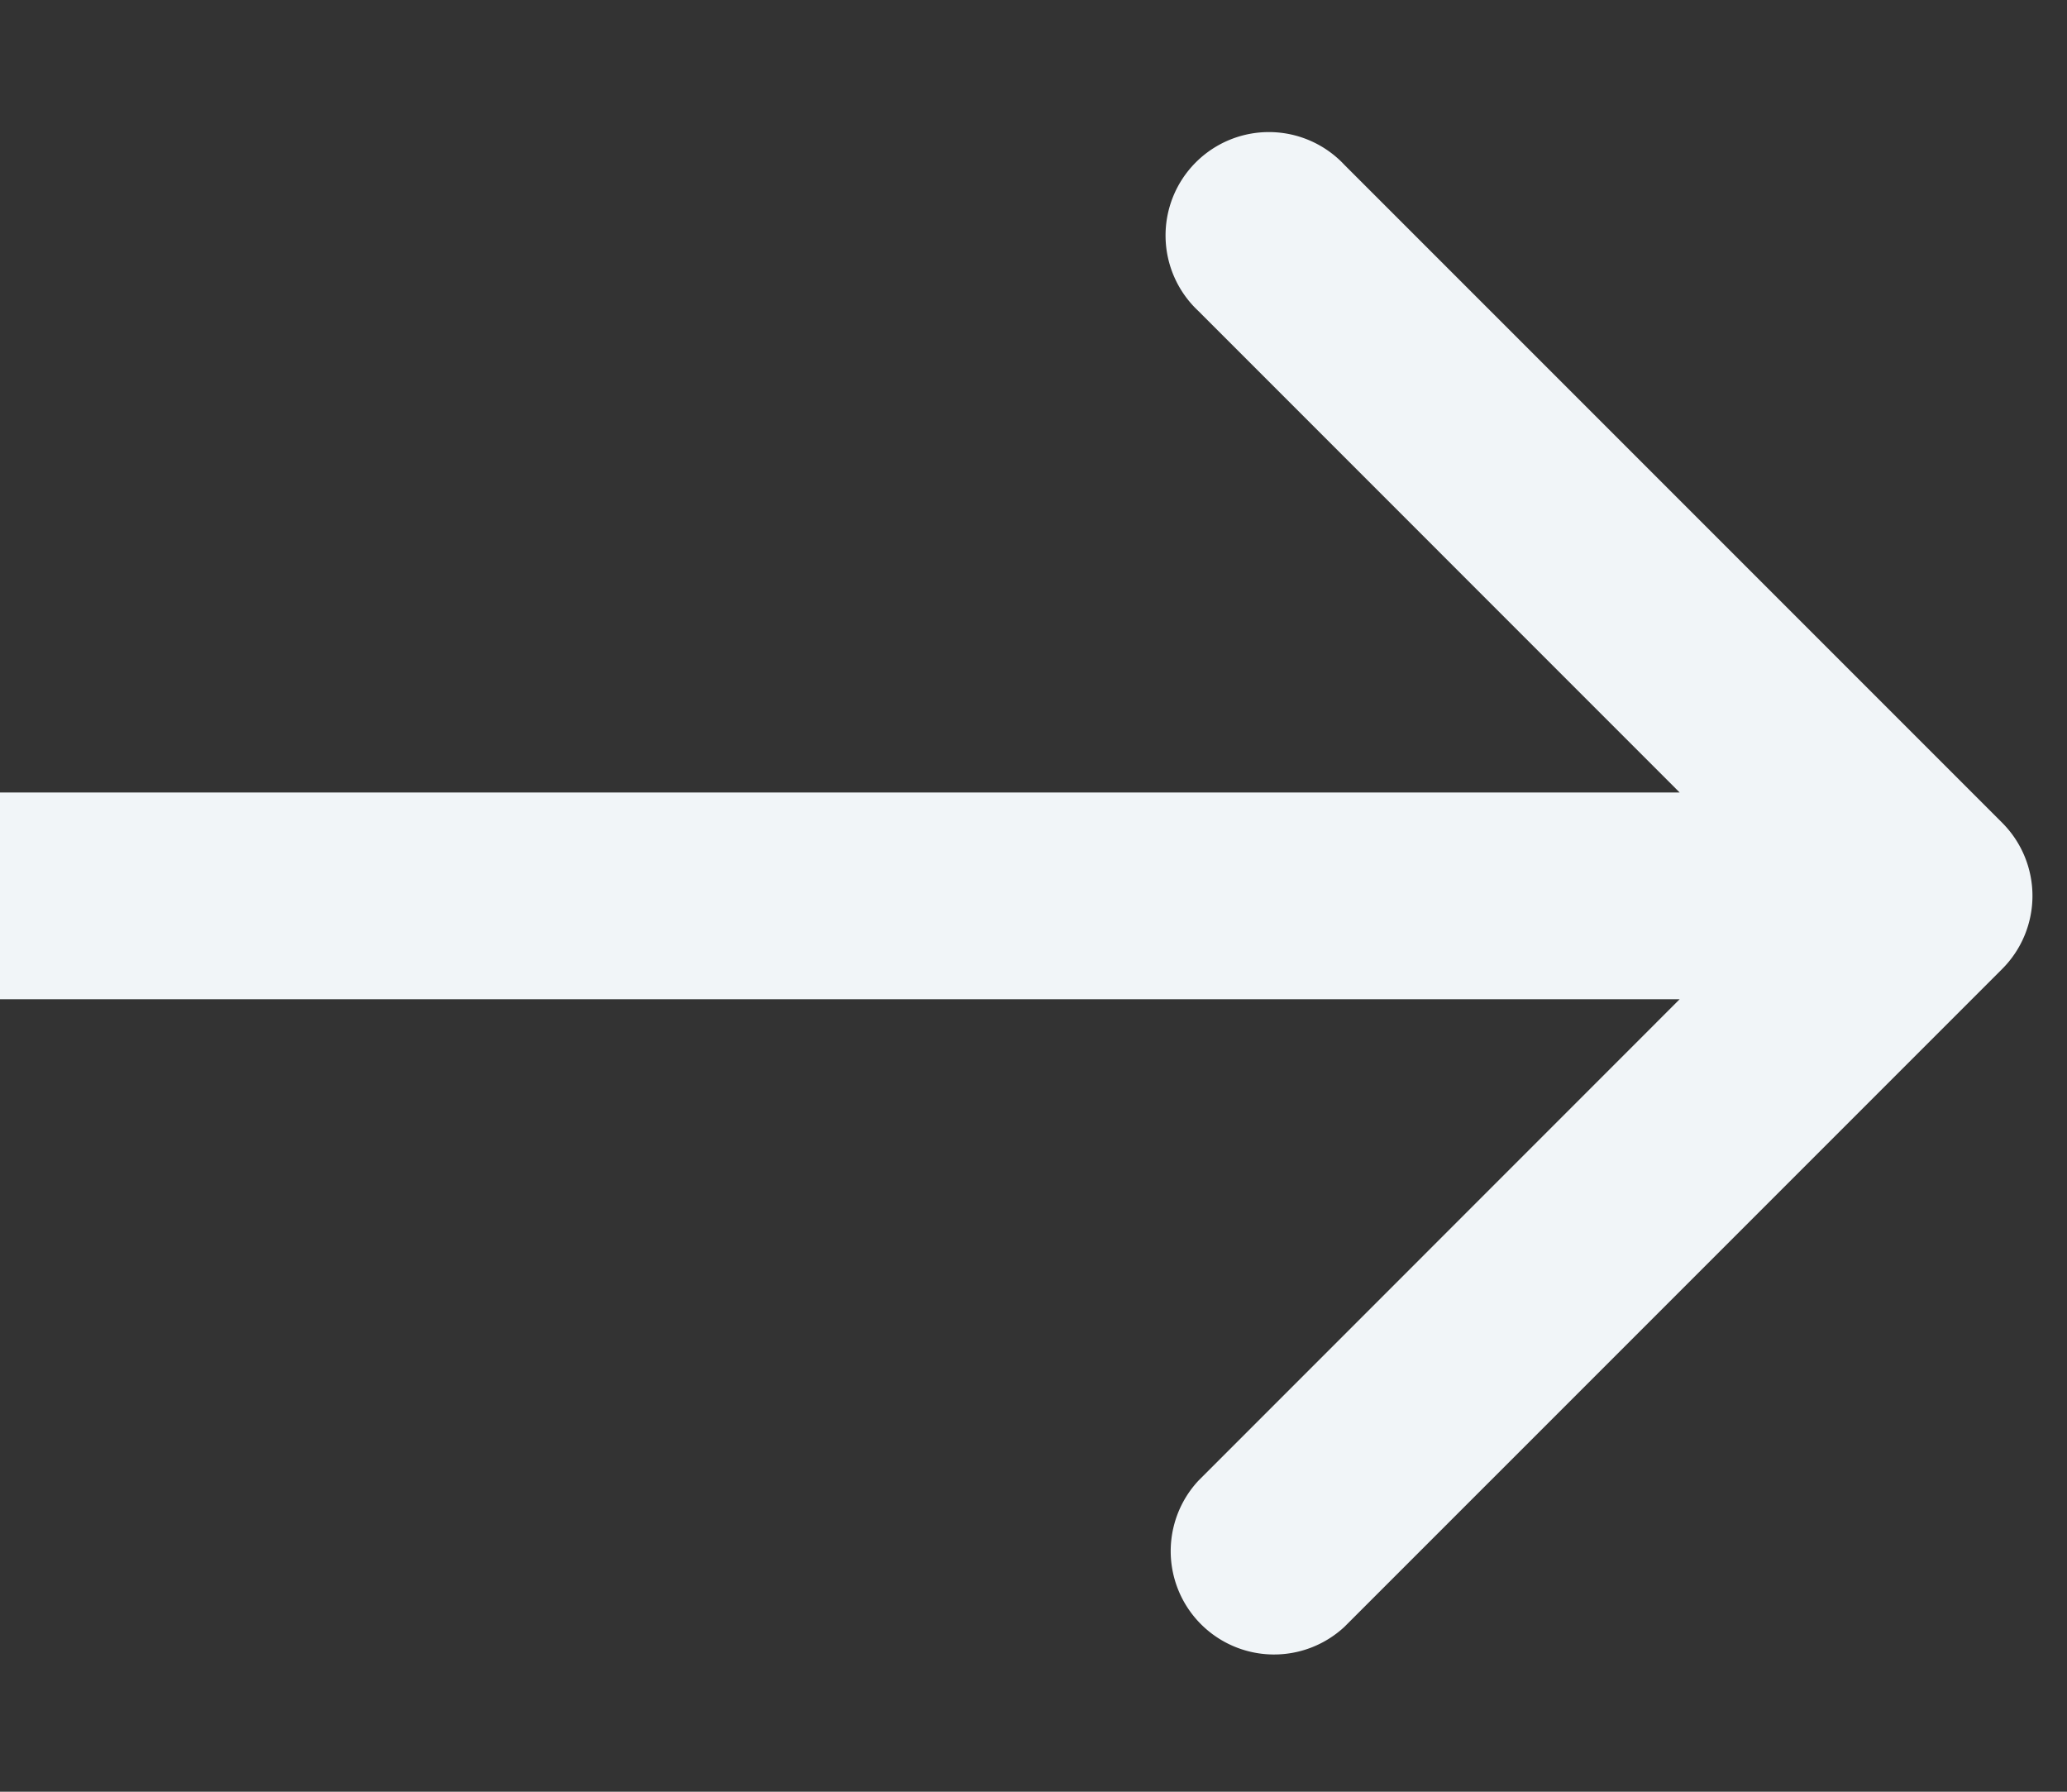
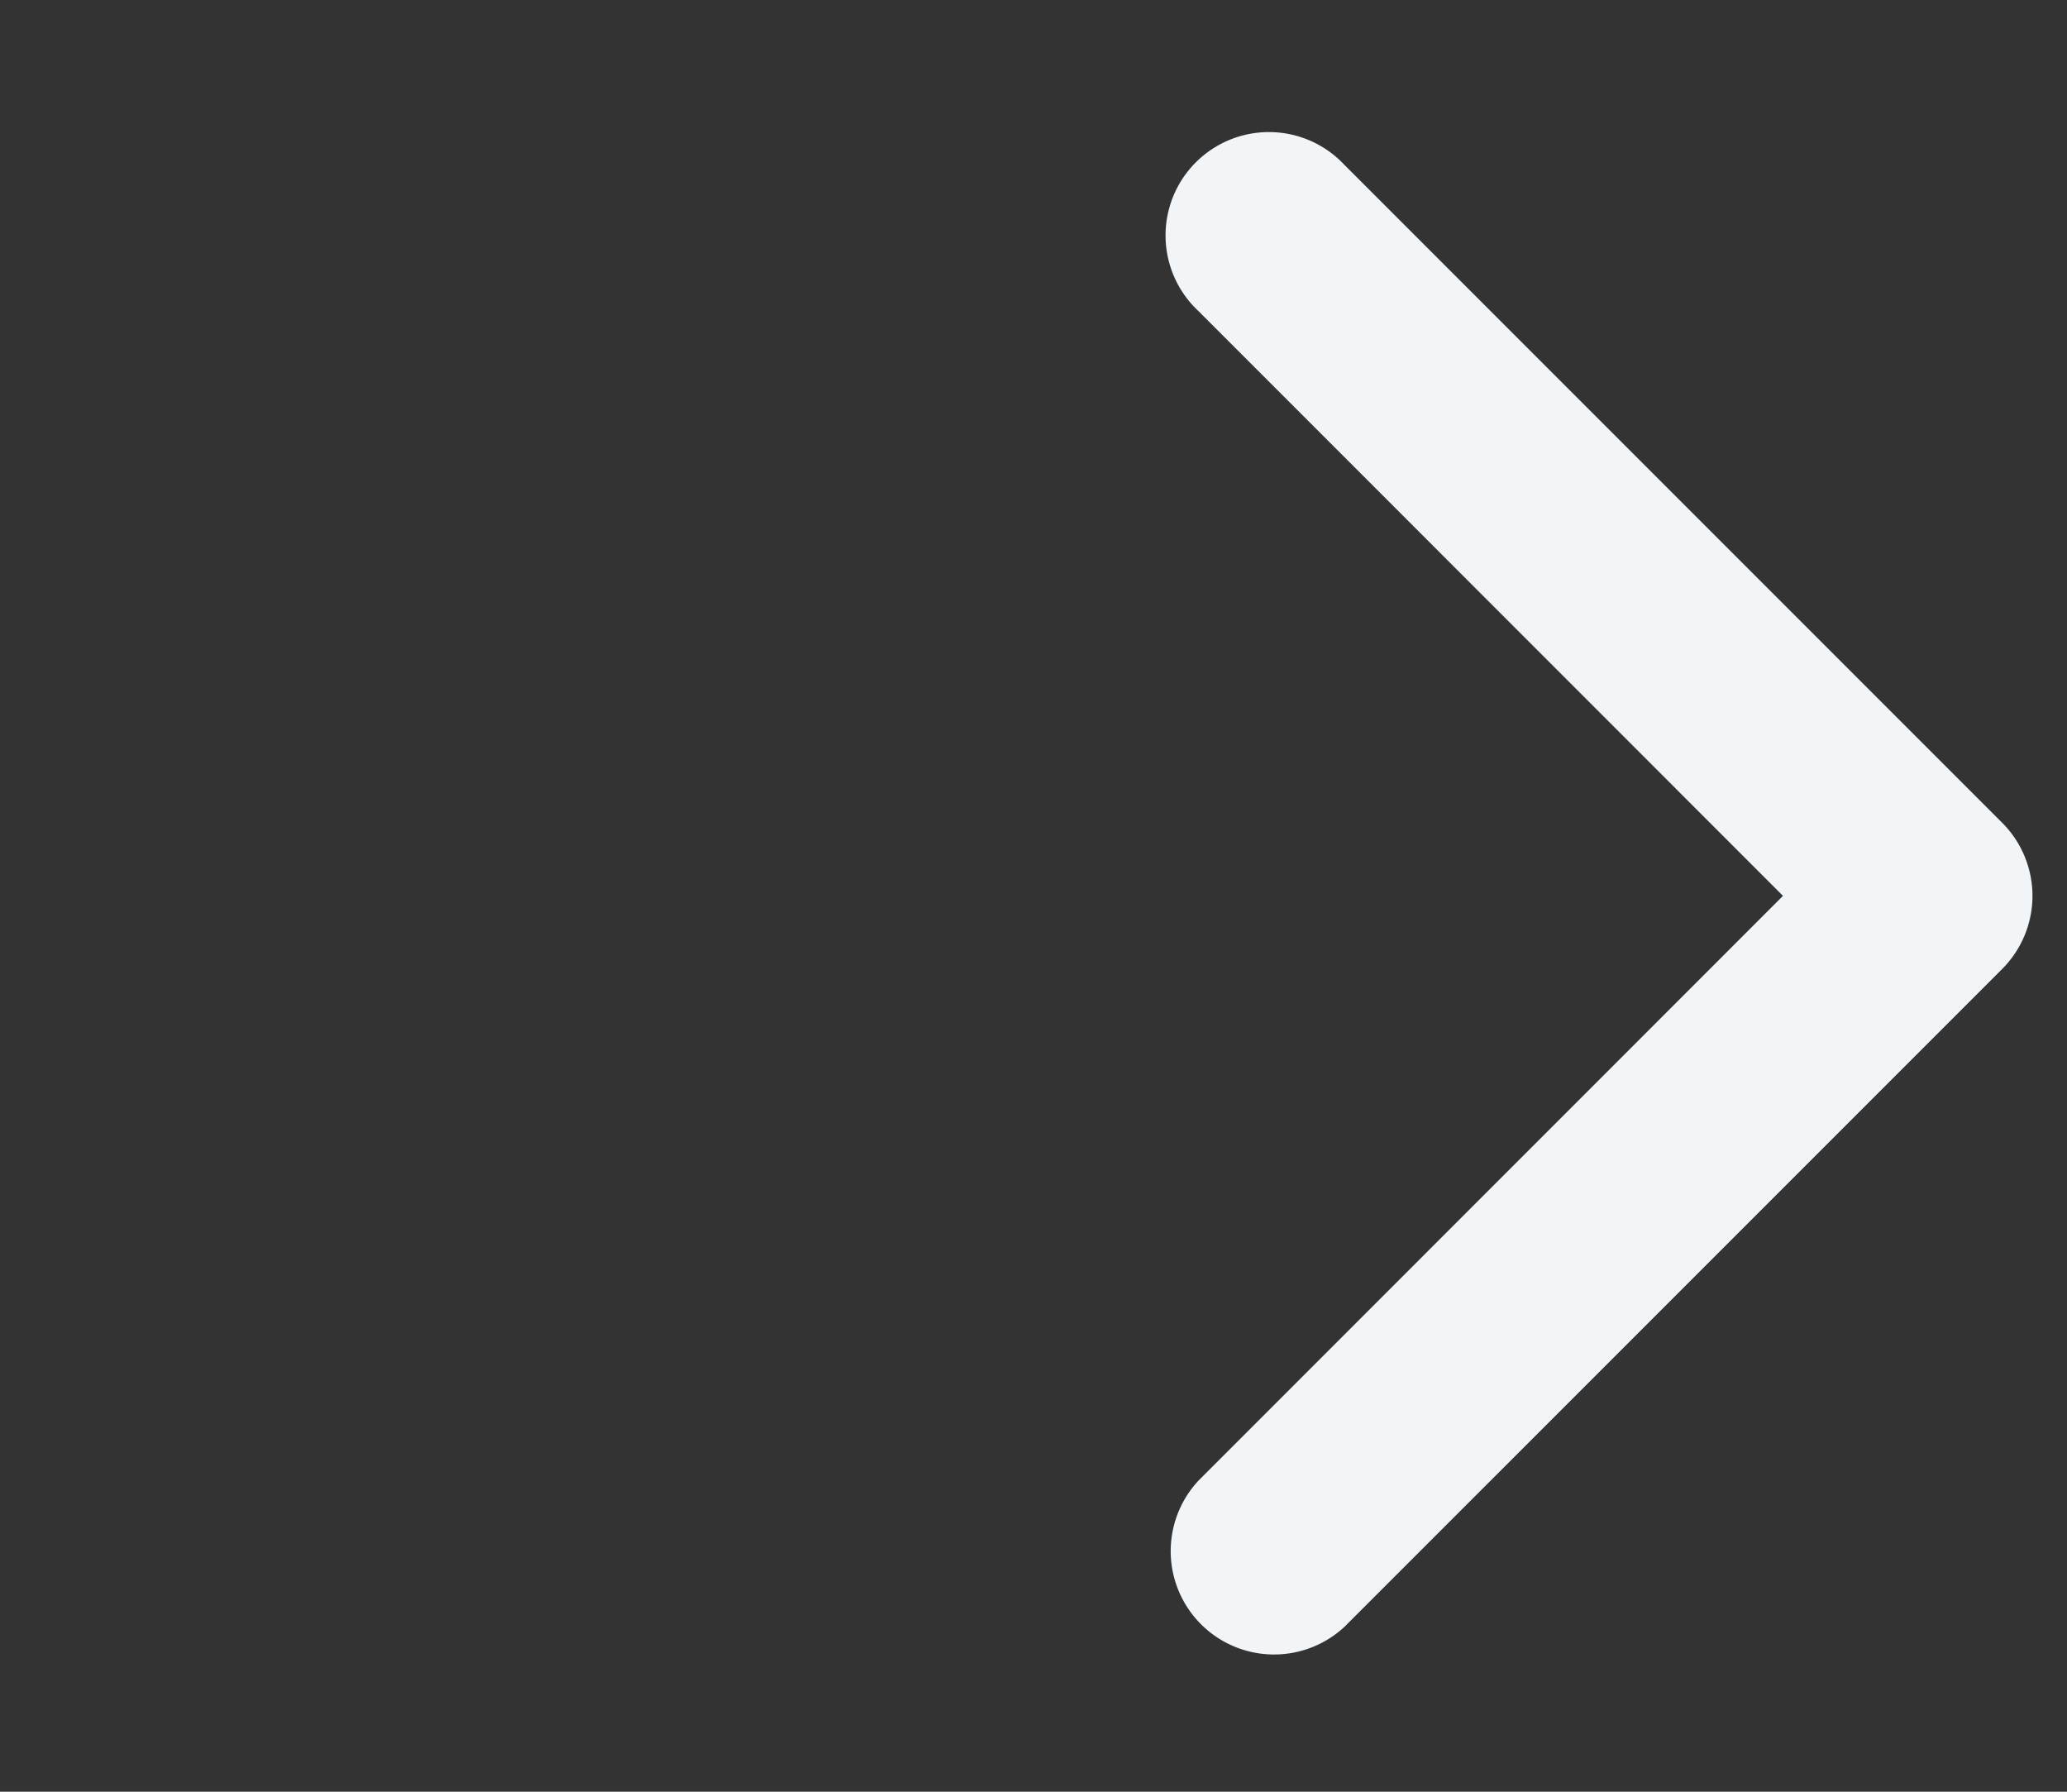
<svg xmlns="http://www.w3.org/2000/svg" viewBox="0 0 15 13" fill="none">
  <rect x="0" y="0" width="15" height="13" fill="#333333" stroke="none" />
-   <path d="M14.53 7.03a.75.75 0 000-1.06L9.757 1.197a.75.75 0 10-1.06 1.06L12.939 6.5l-4.242 4.243a.75.75 0 001.06 1.06L14.53 7.03zM0 7.25h14v-1.5H0v1.5z" fill="#F1F5F8" />
+   <path d="M14.53 7.03a.75.75 0 000-1.06L9.757 1.197a.75.75 0 10-1.06 1.06L12.939 6.5l-4.242 4.243a.75.75 0 001.06 1.06L14.53 7.03zM0 7.25h14v-1.5v1.5z" fill="#F1F5F8" />
</svg>